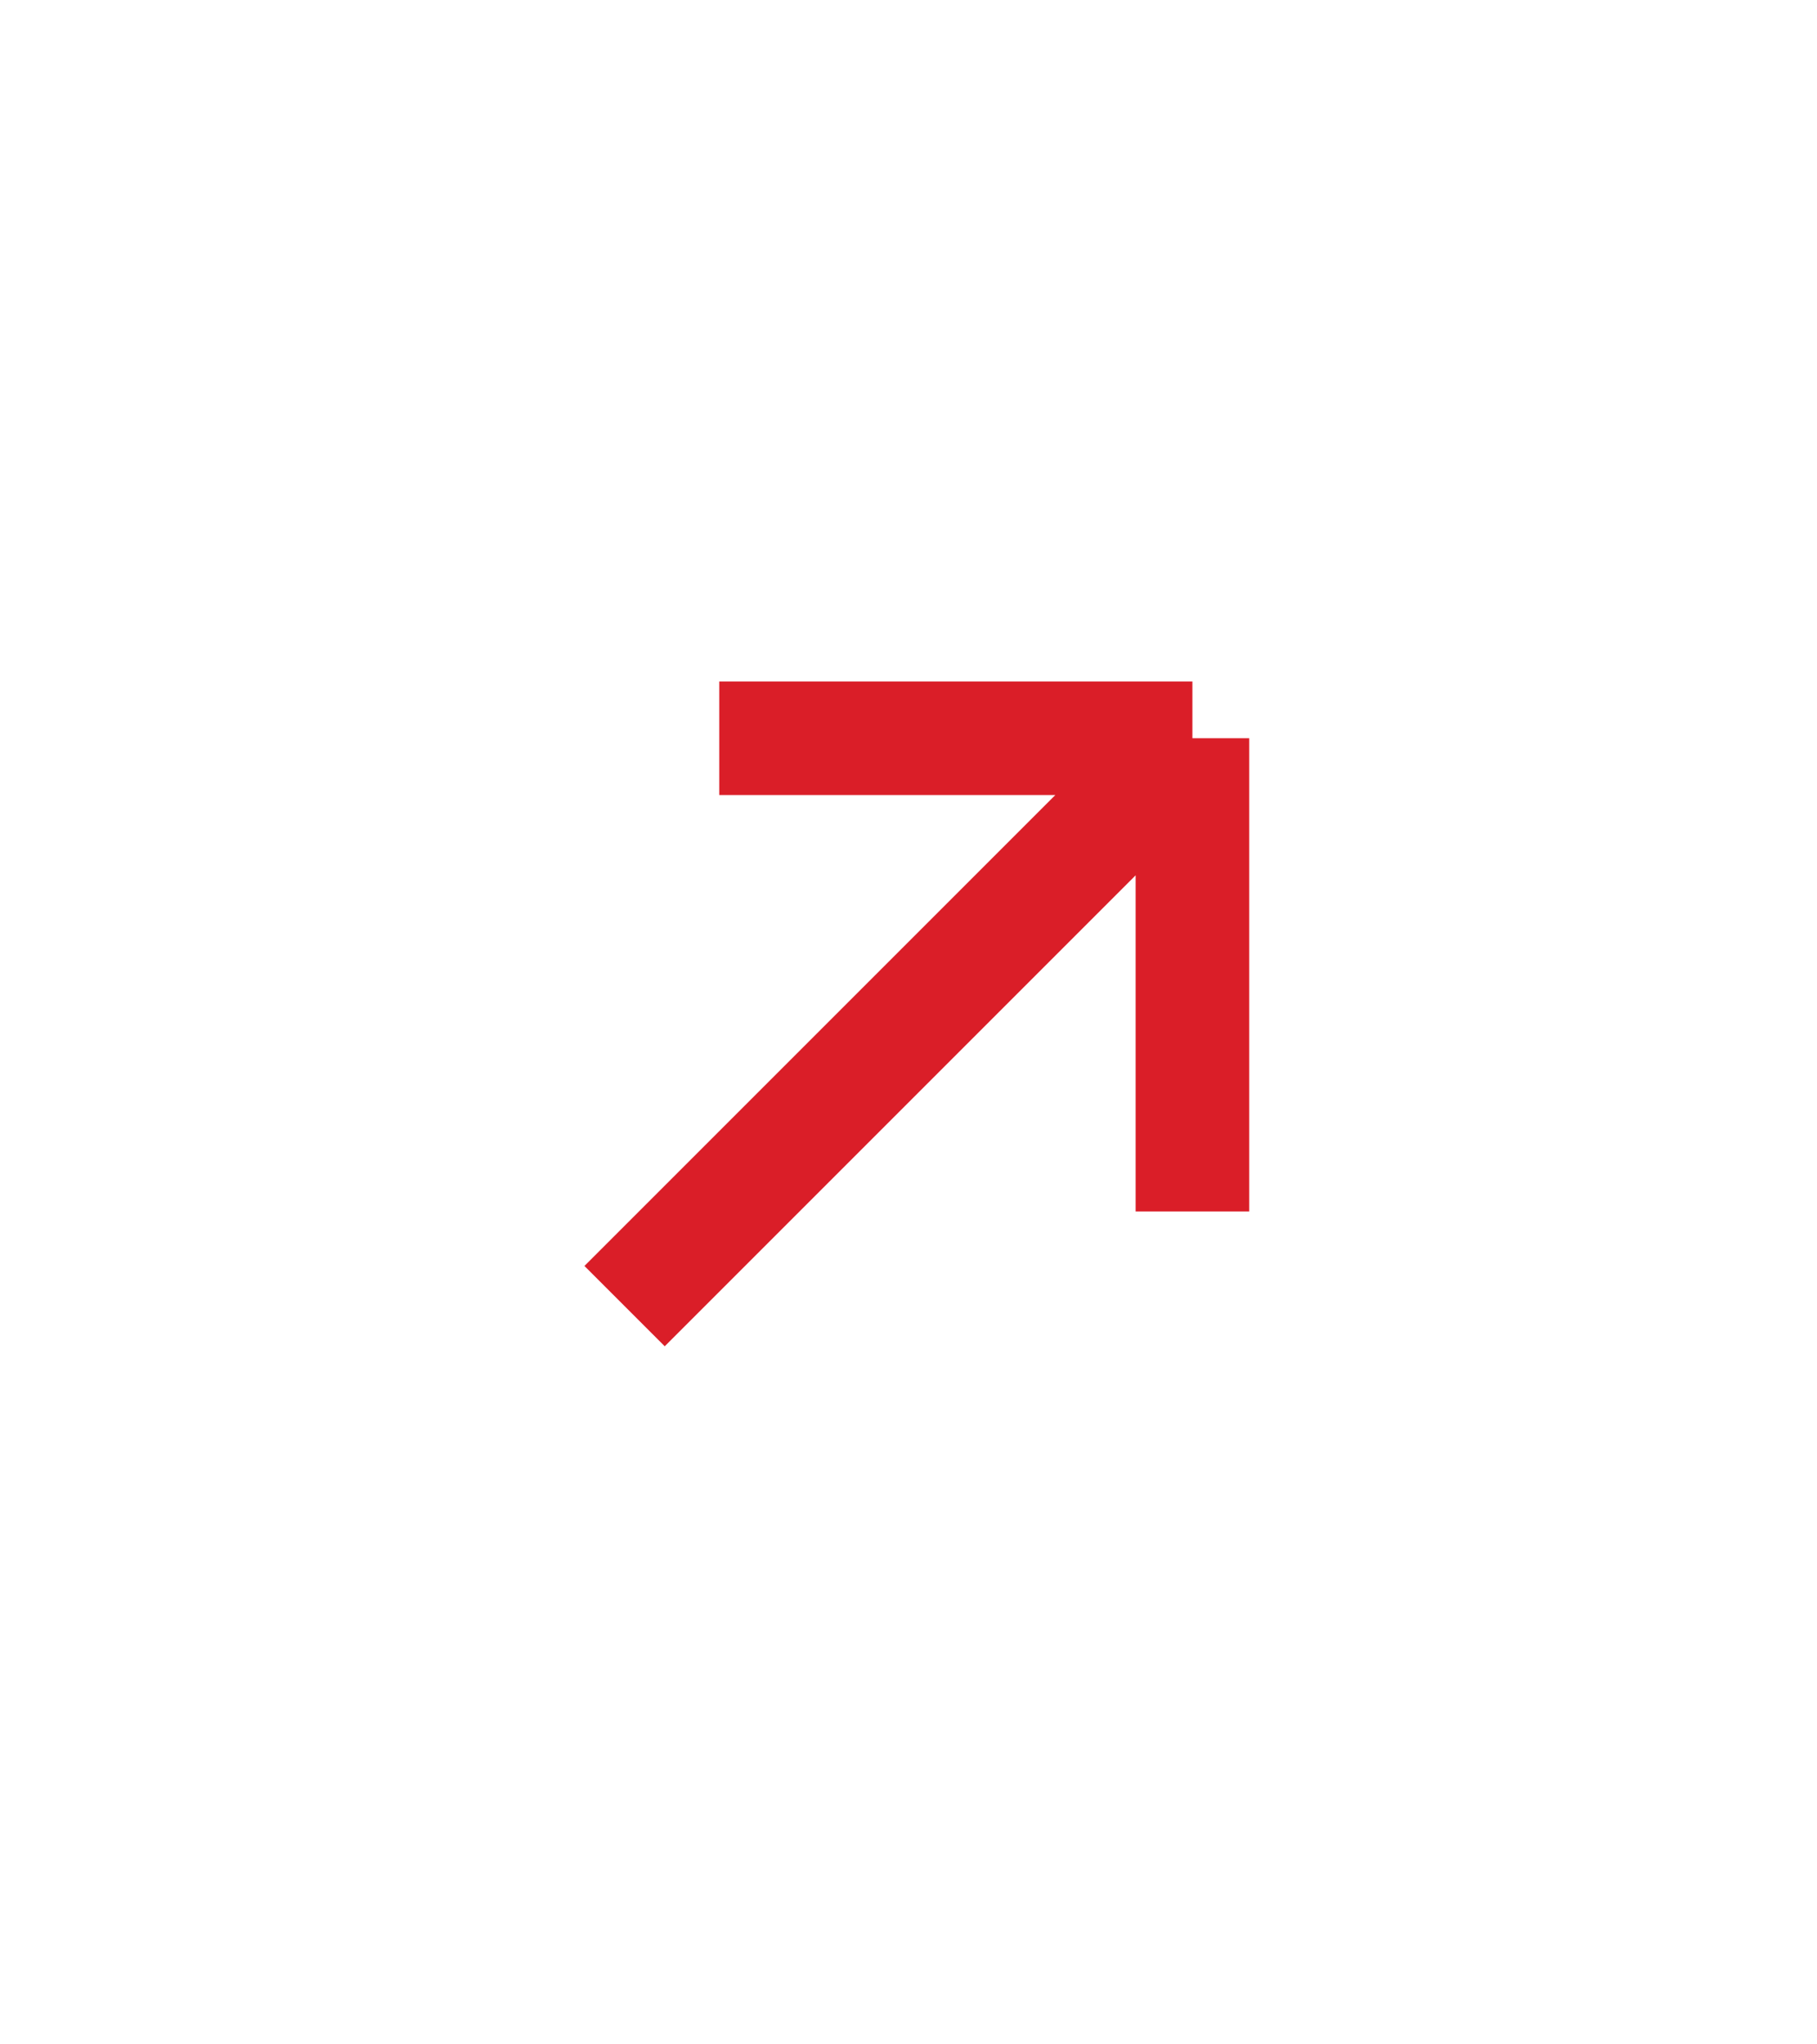
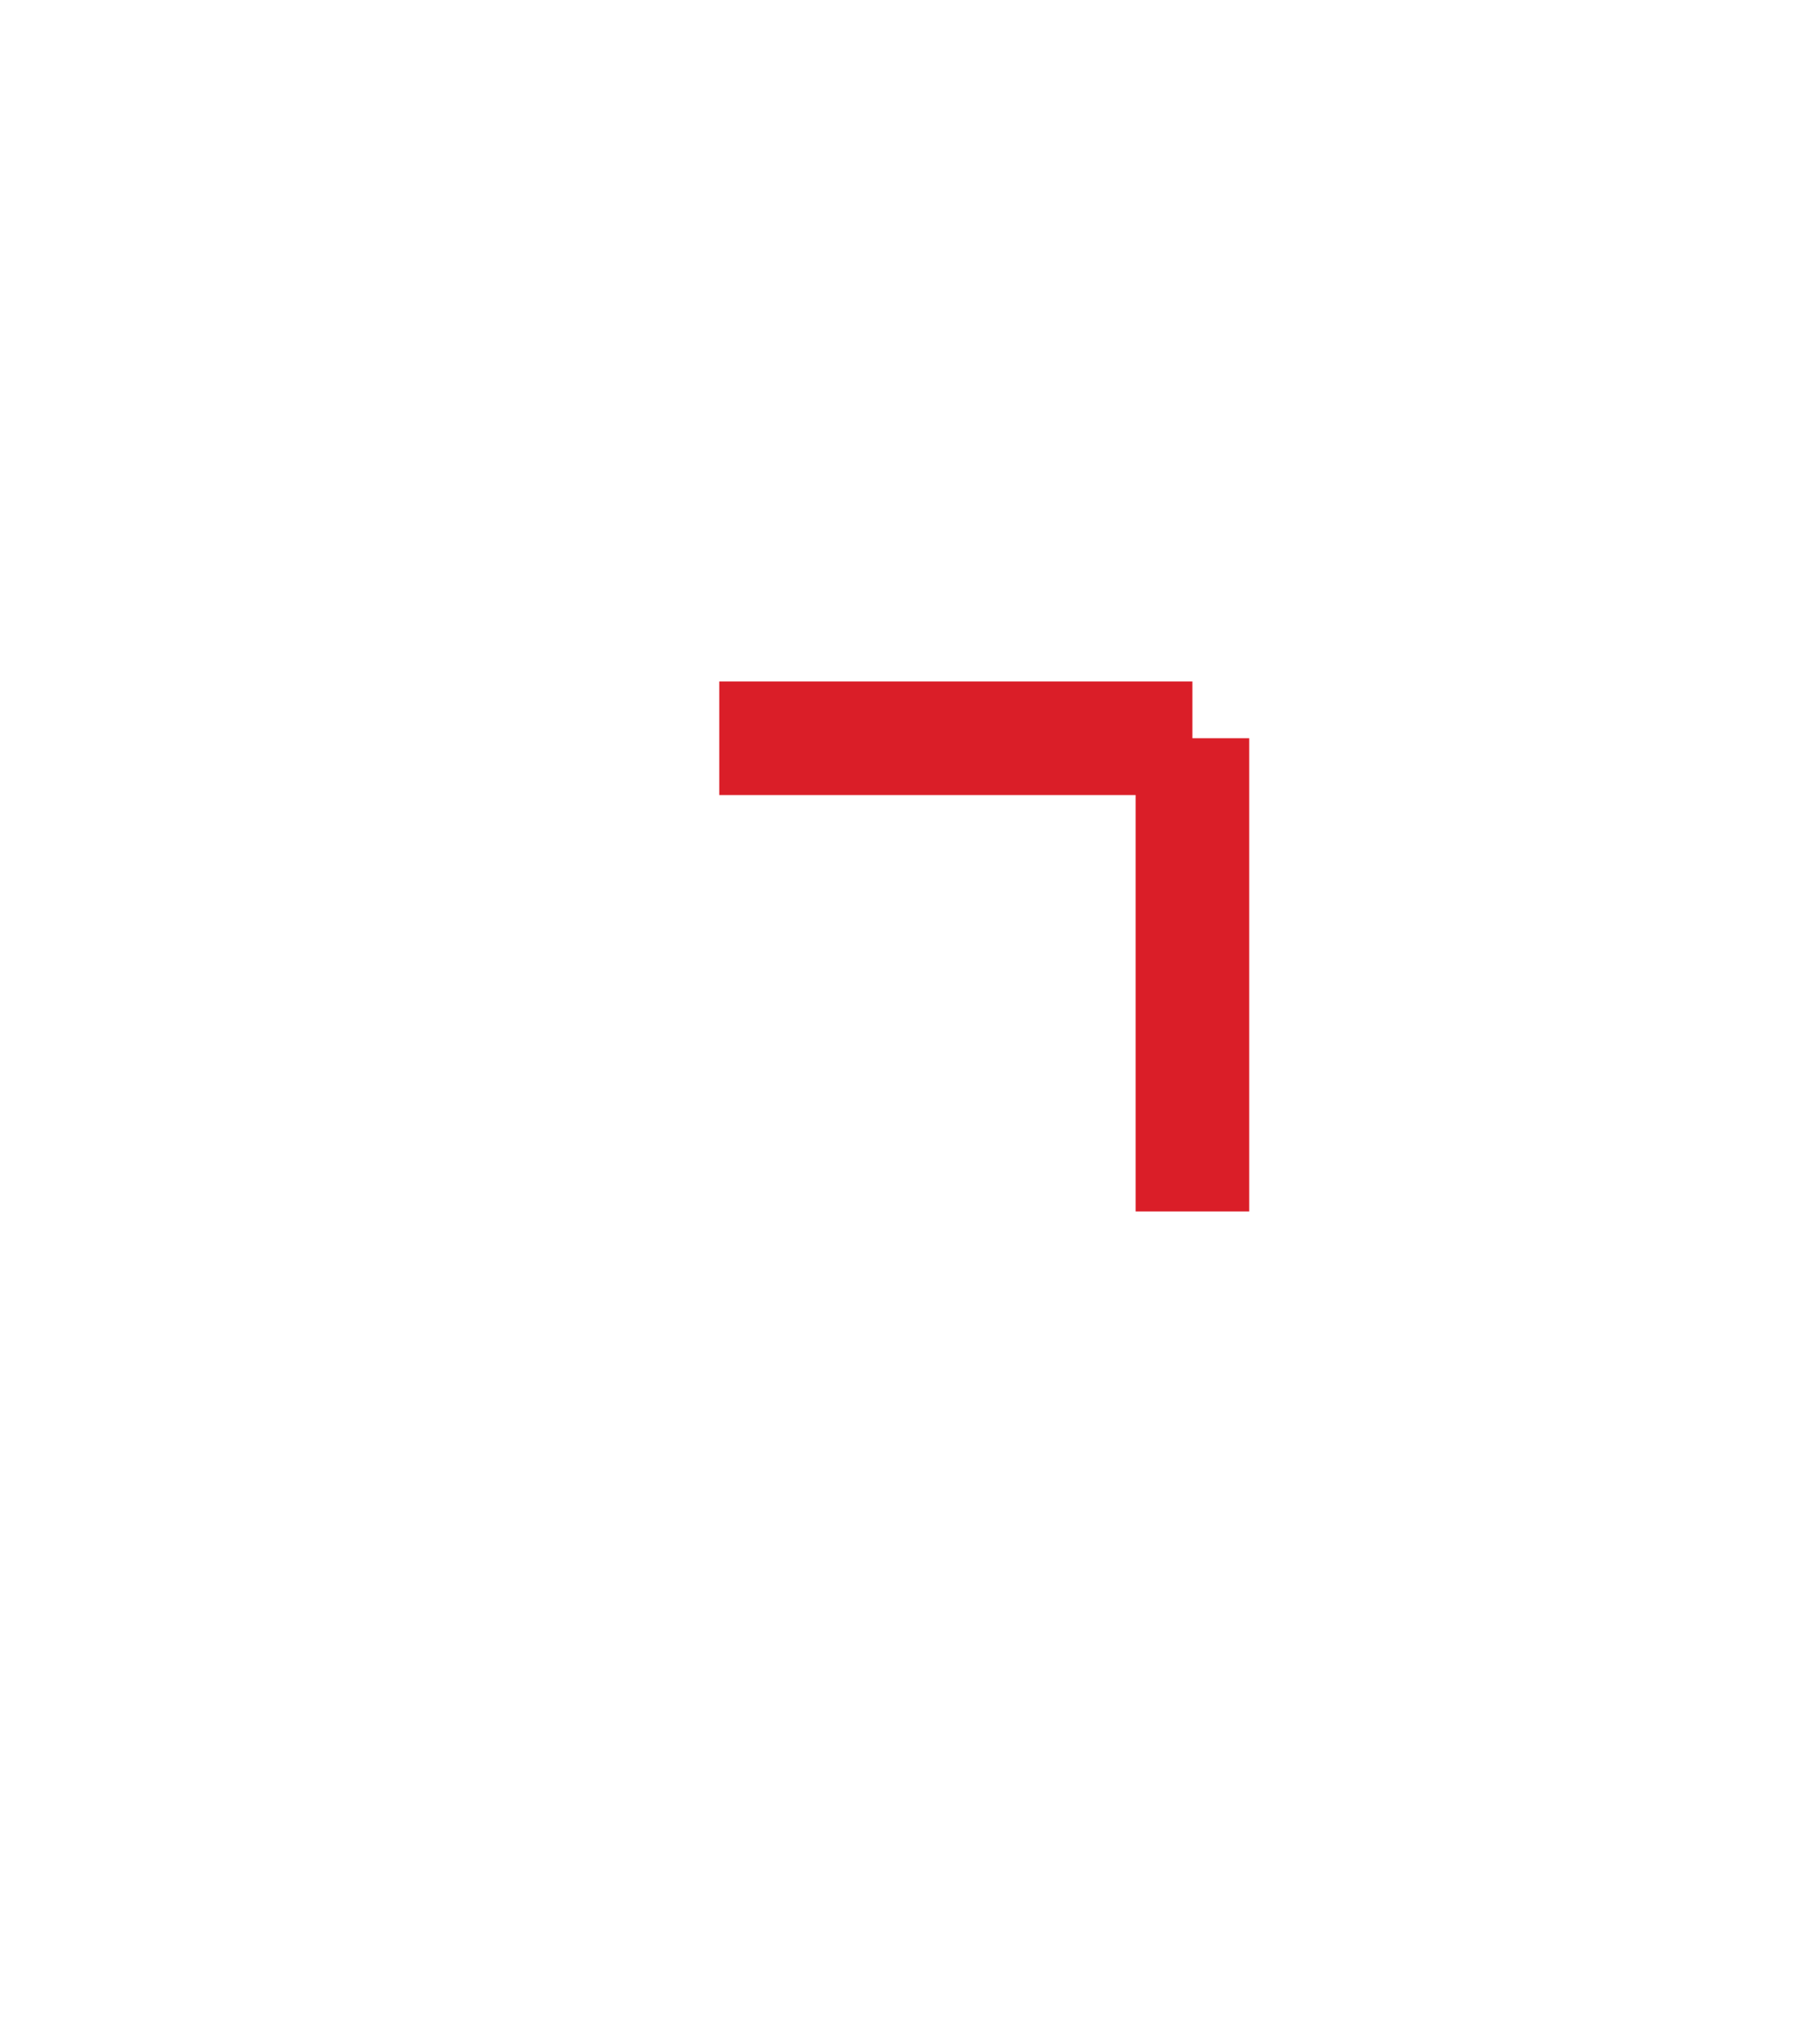
<svg xmlns="http://www.w3.org/2000/svg" width="32" height="36" viewBox="0 0 32 36" fill="none">
-   <path d="M21 21.333V13M21 13H12.667M21 13L11 23" stroke="#DA1E28" stroke-width="2" stroke-miterlimit="10" />
+   <path d="M21 21.333V13M21 13H12.667M21 13" stroke="#DA1E28" stroke-width="2" stroke-miterlimit="10" />
</svg>